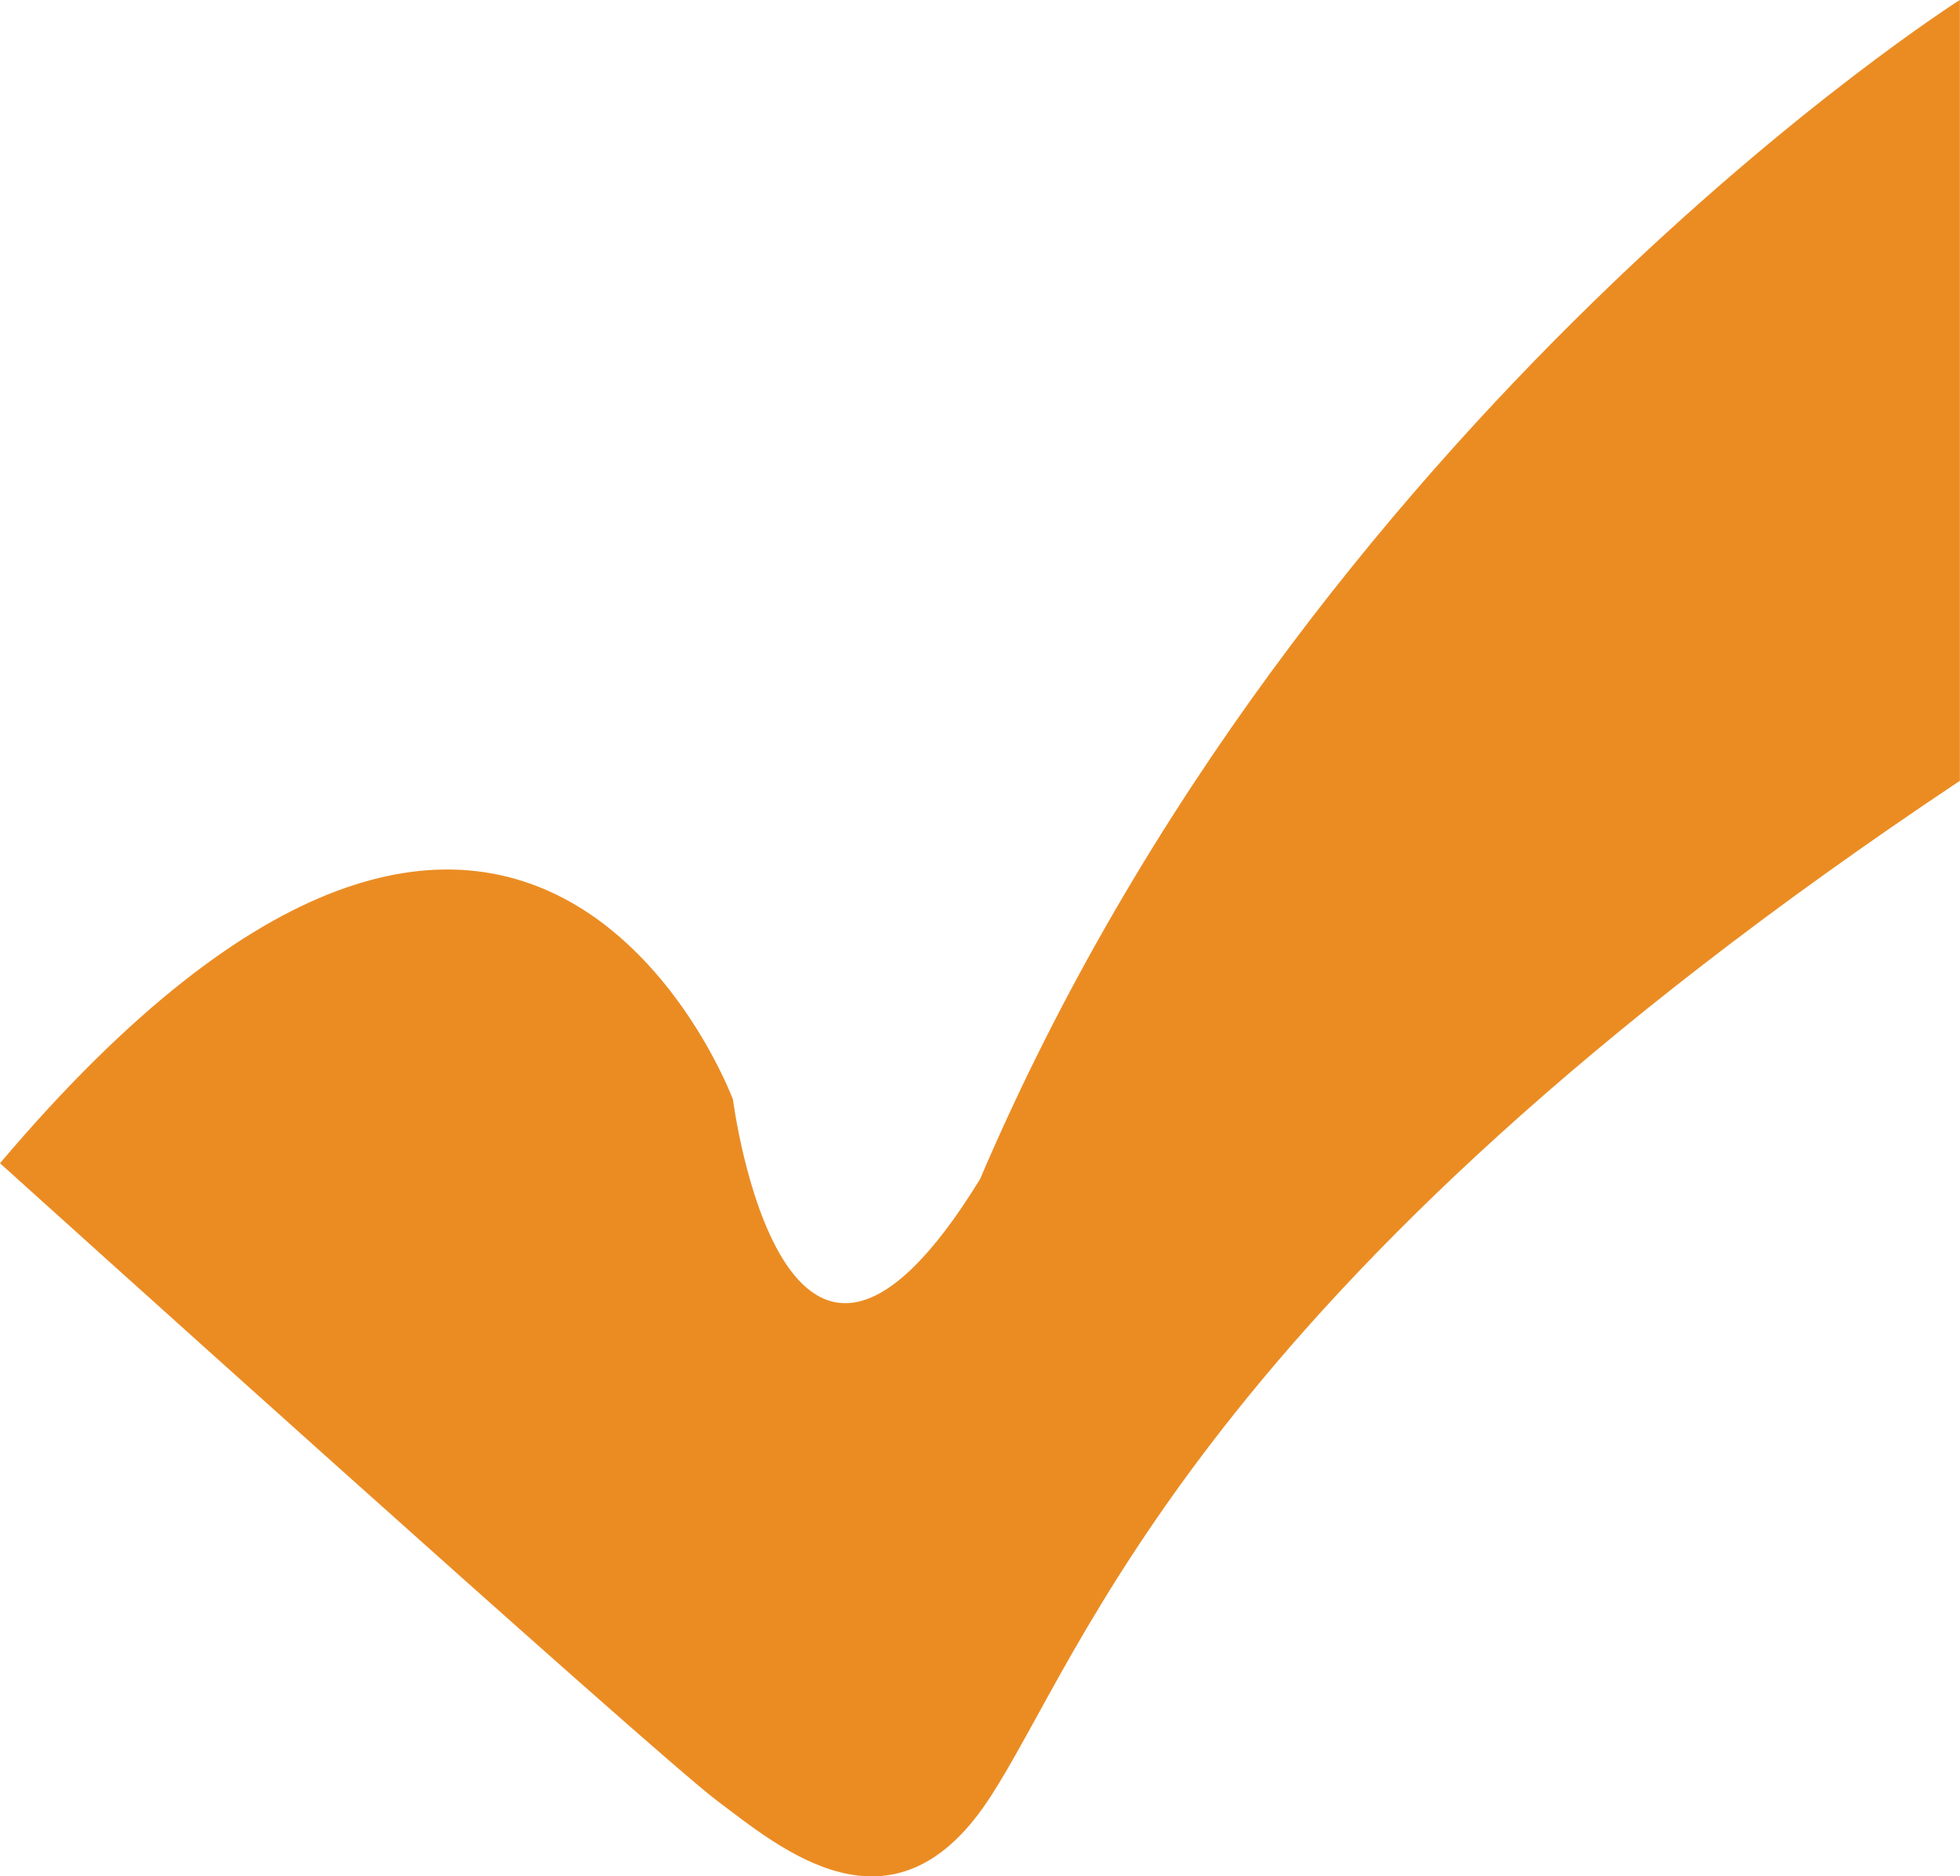
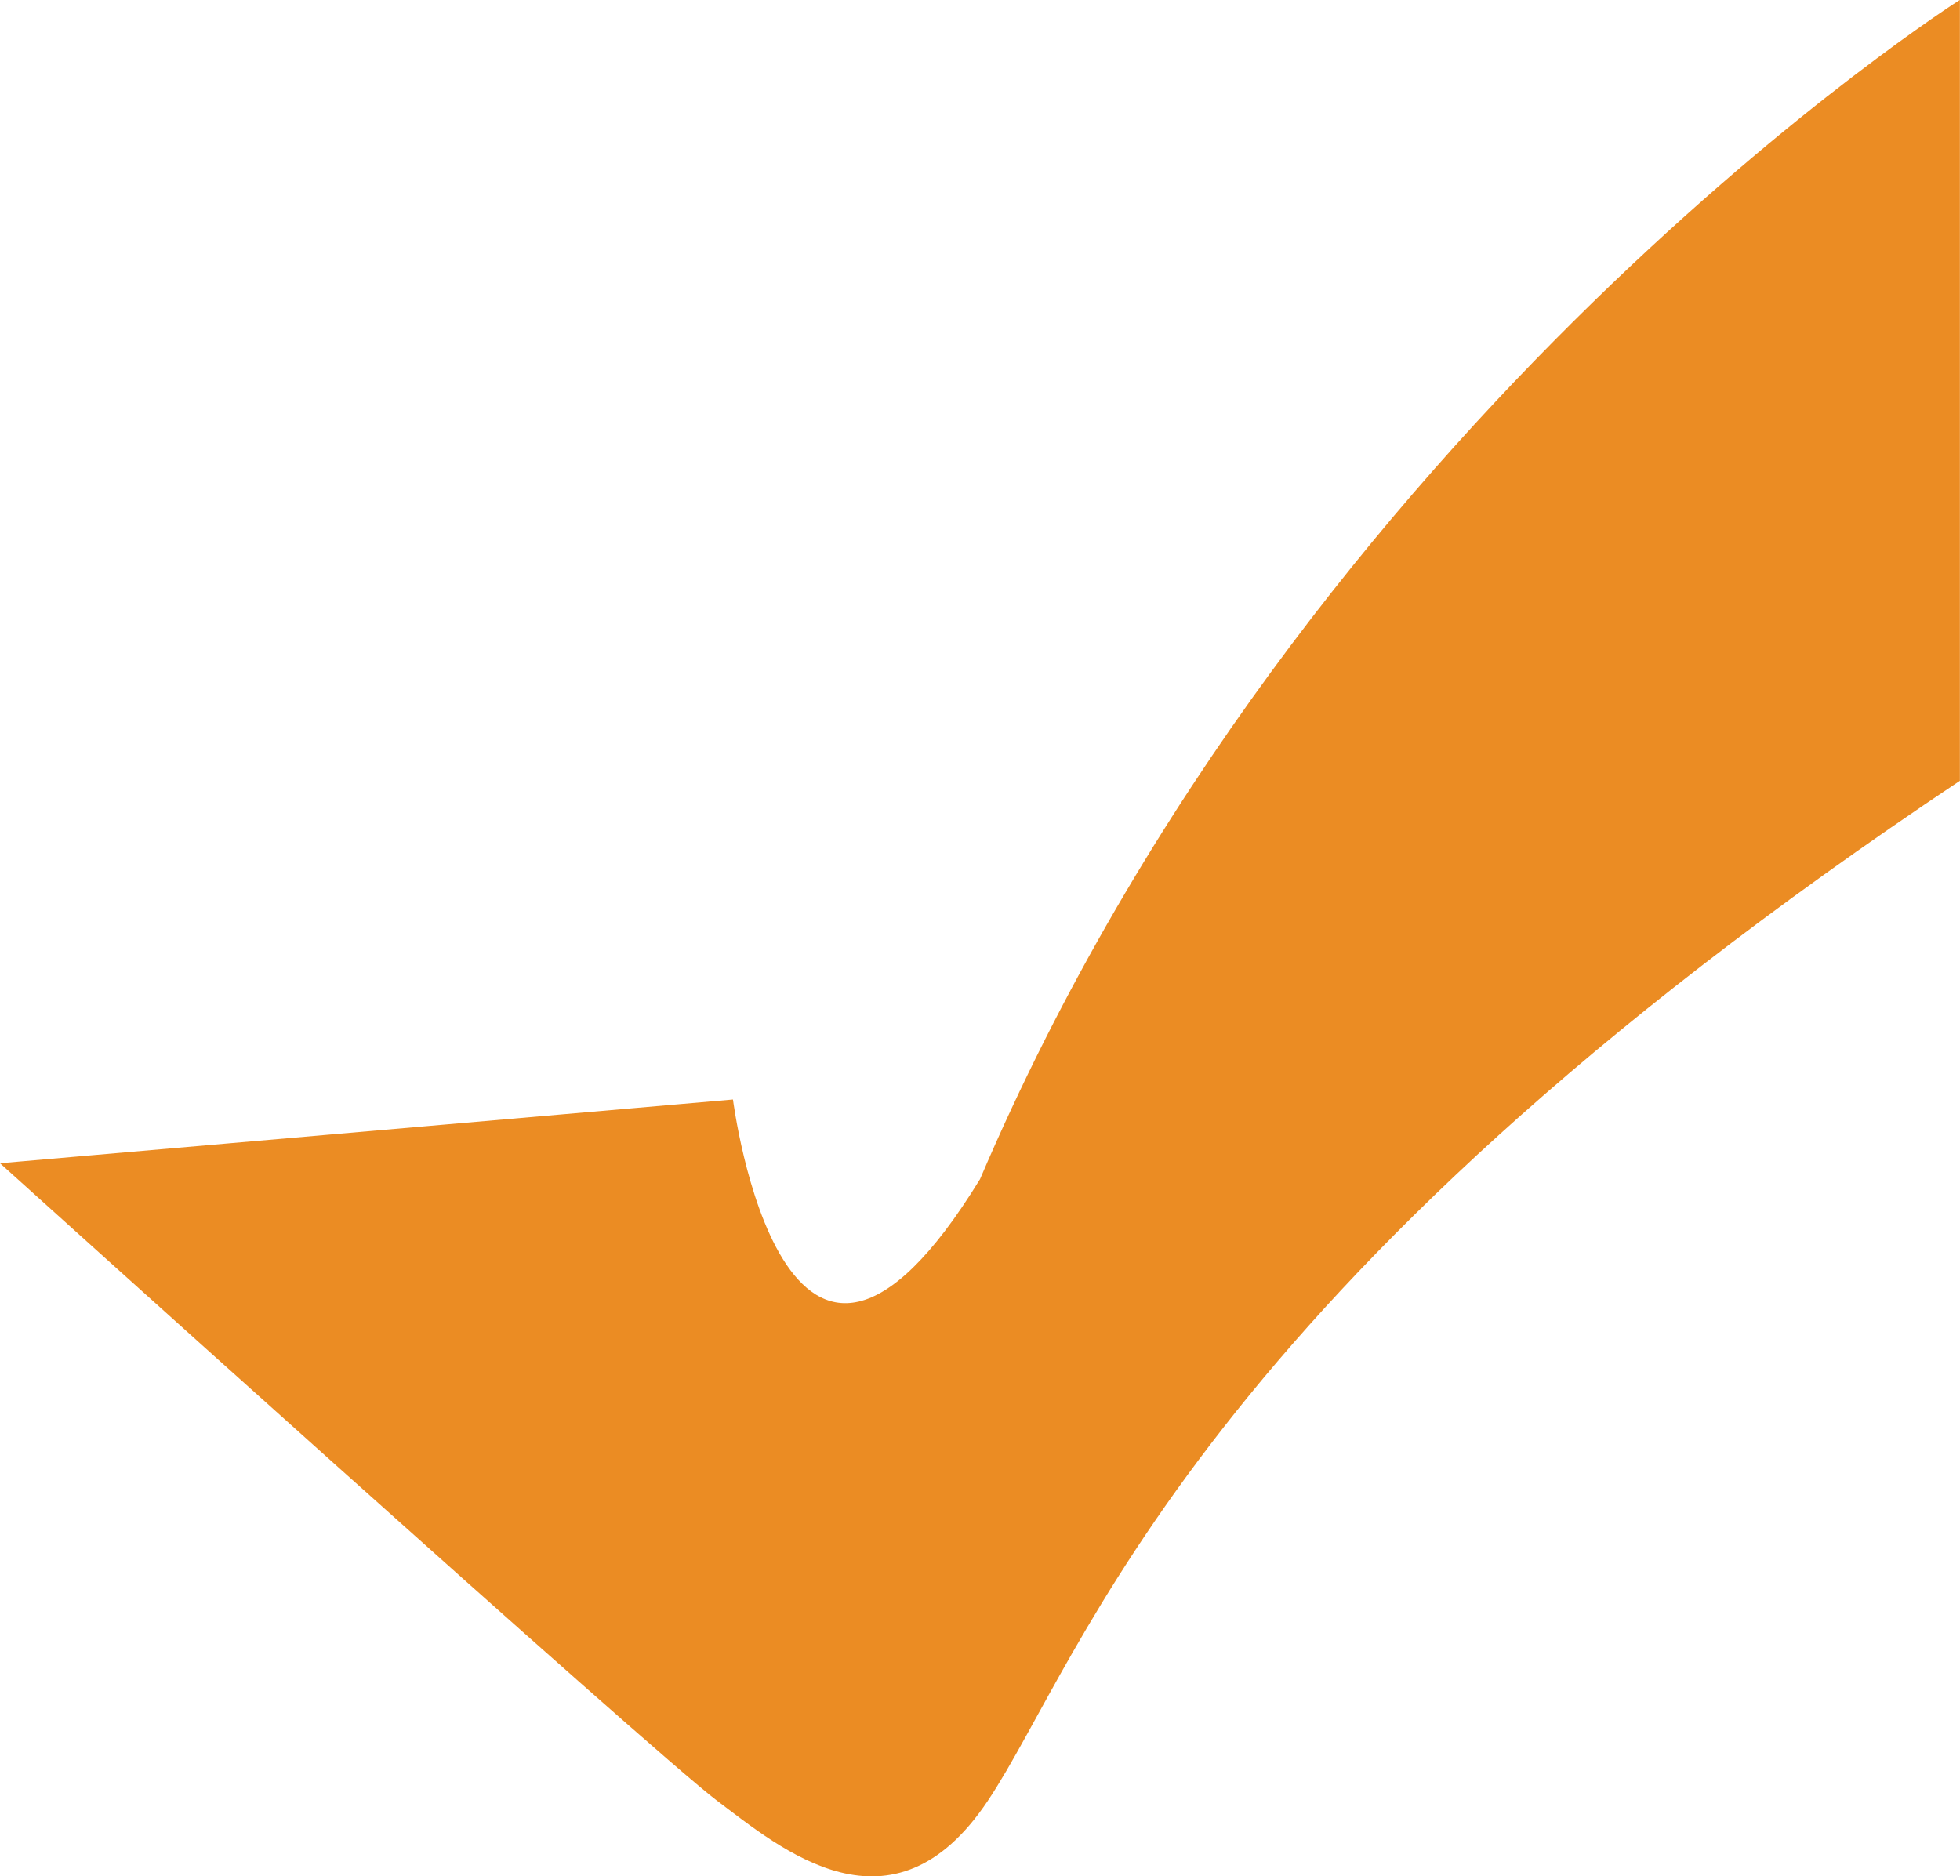
<svg xmlns="http://www.w3.org/2000/svg" width="58.228" height="55.746" viewBox="0 0 58.228 55.746">
-   <path d="M297.885,291.328s19.409,17.516,21.3,18.937,5.208,4.259,8.049,0,6.153-15.15,28.876-30.3v-23.2S336.7,269.077,327,291.8c-5.825,9.5-7.34-2.366-7.34-2.366S313.508,272.866,297.885,291.328Z" transform="translate(-297.885 -256.768)" fill="#eb8c23" />
+   <path d="M297.885,291.328s19.409,17.516,21.3,18.937,5.208,4.259,8.049,0,6.153-15.15,28.876-30.3v-23.2S336.7,269.077,327,291.8c-5.825,9.5-7.34-2.366-7.34-2.366Z" transform="translate(-297.885 -256.768)" fill="#eb8c23" />
</svg>